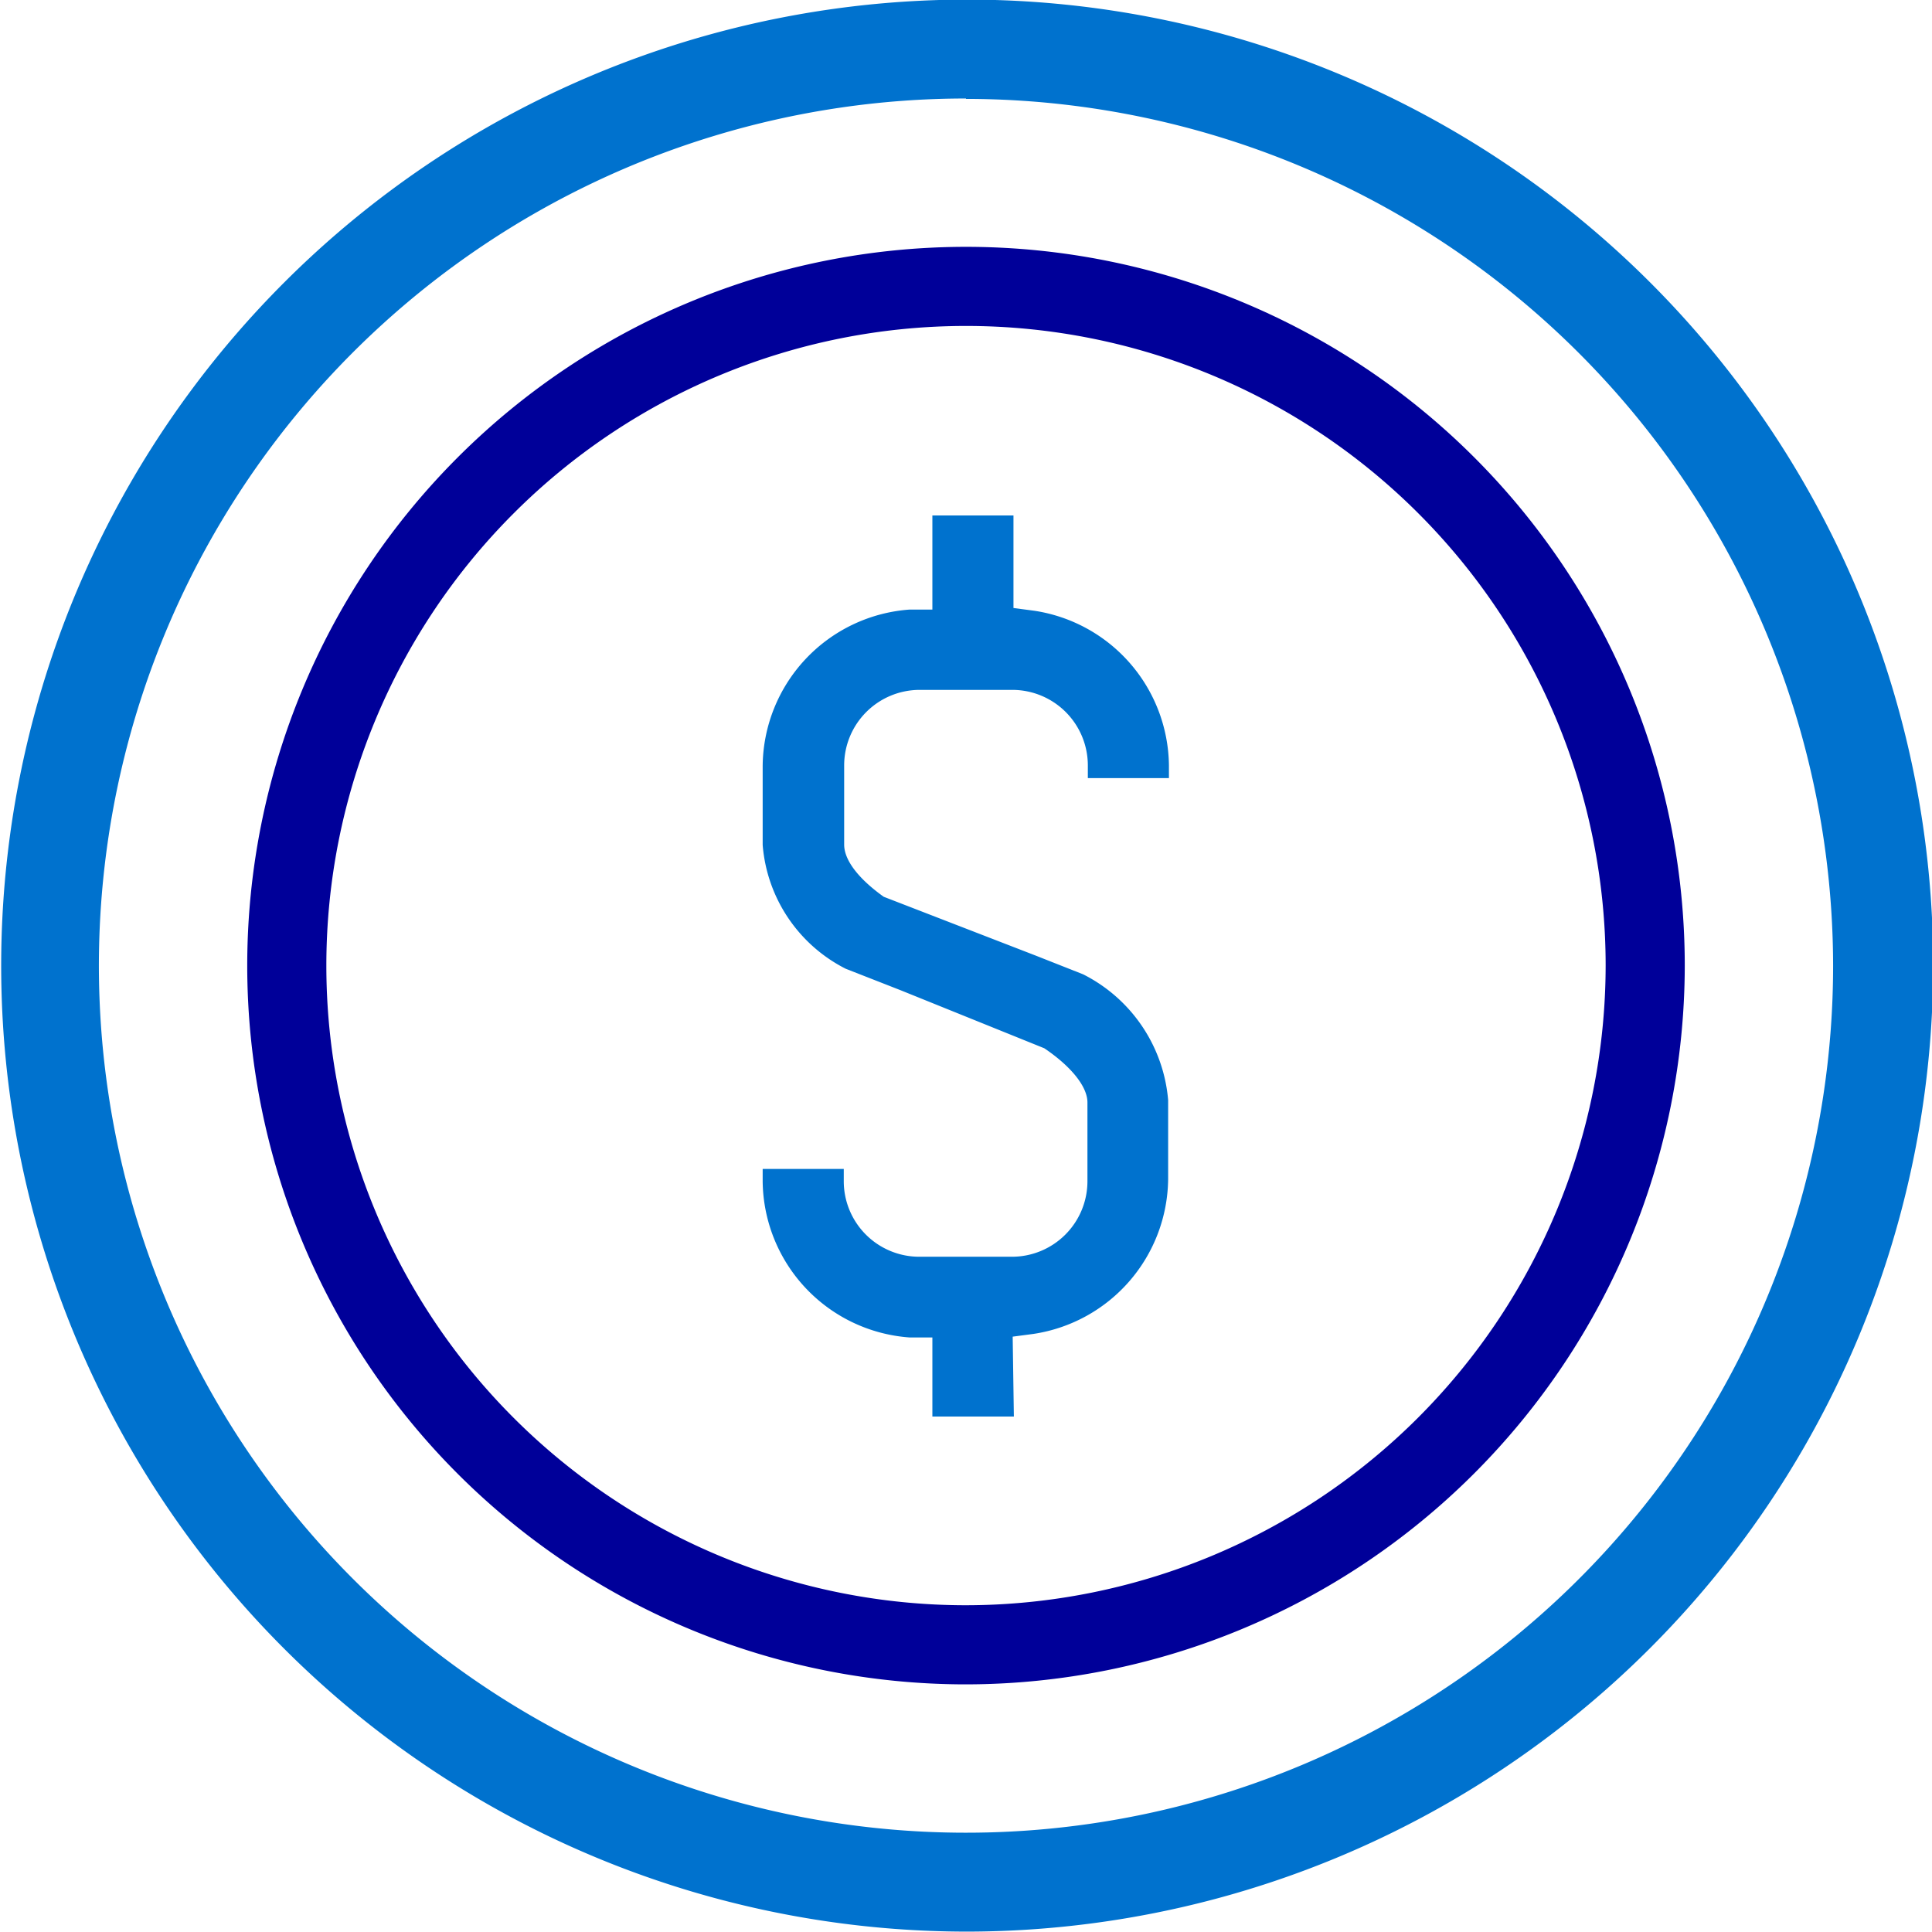
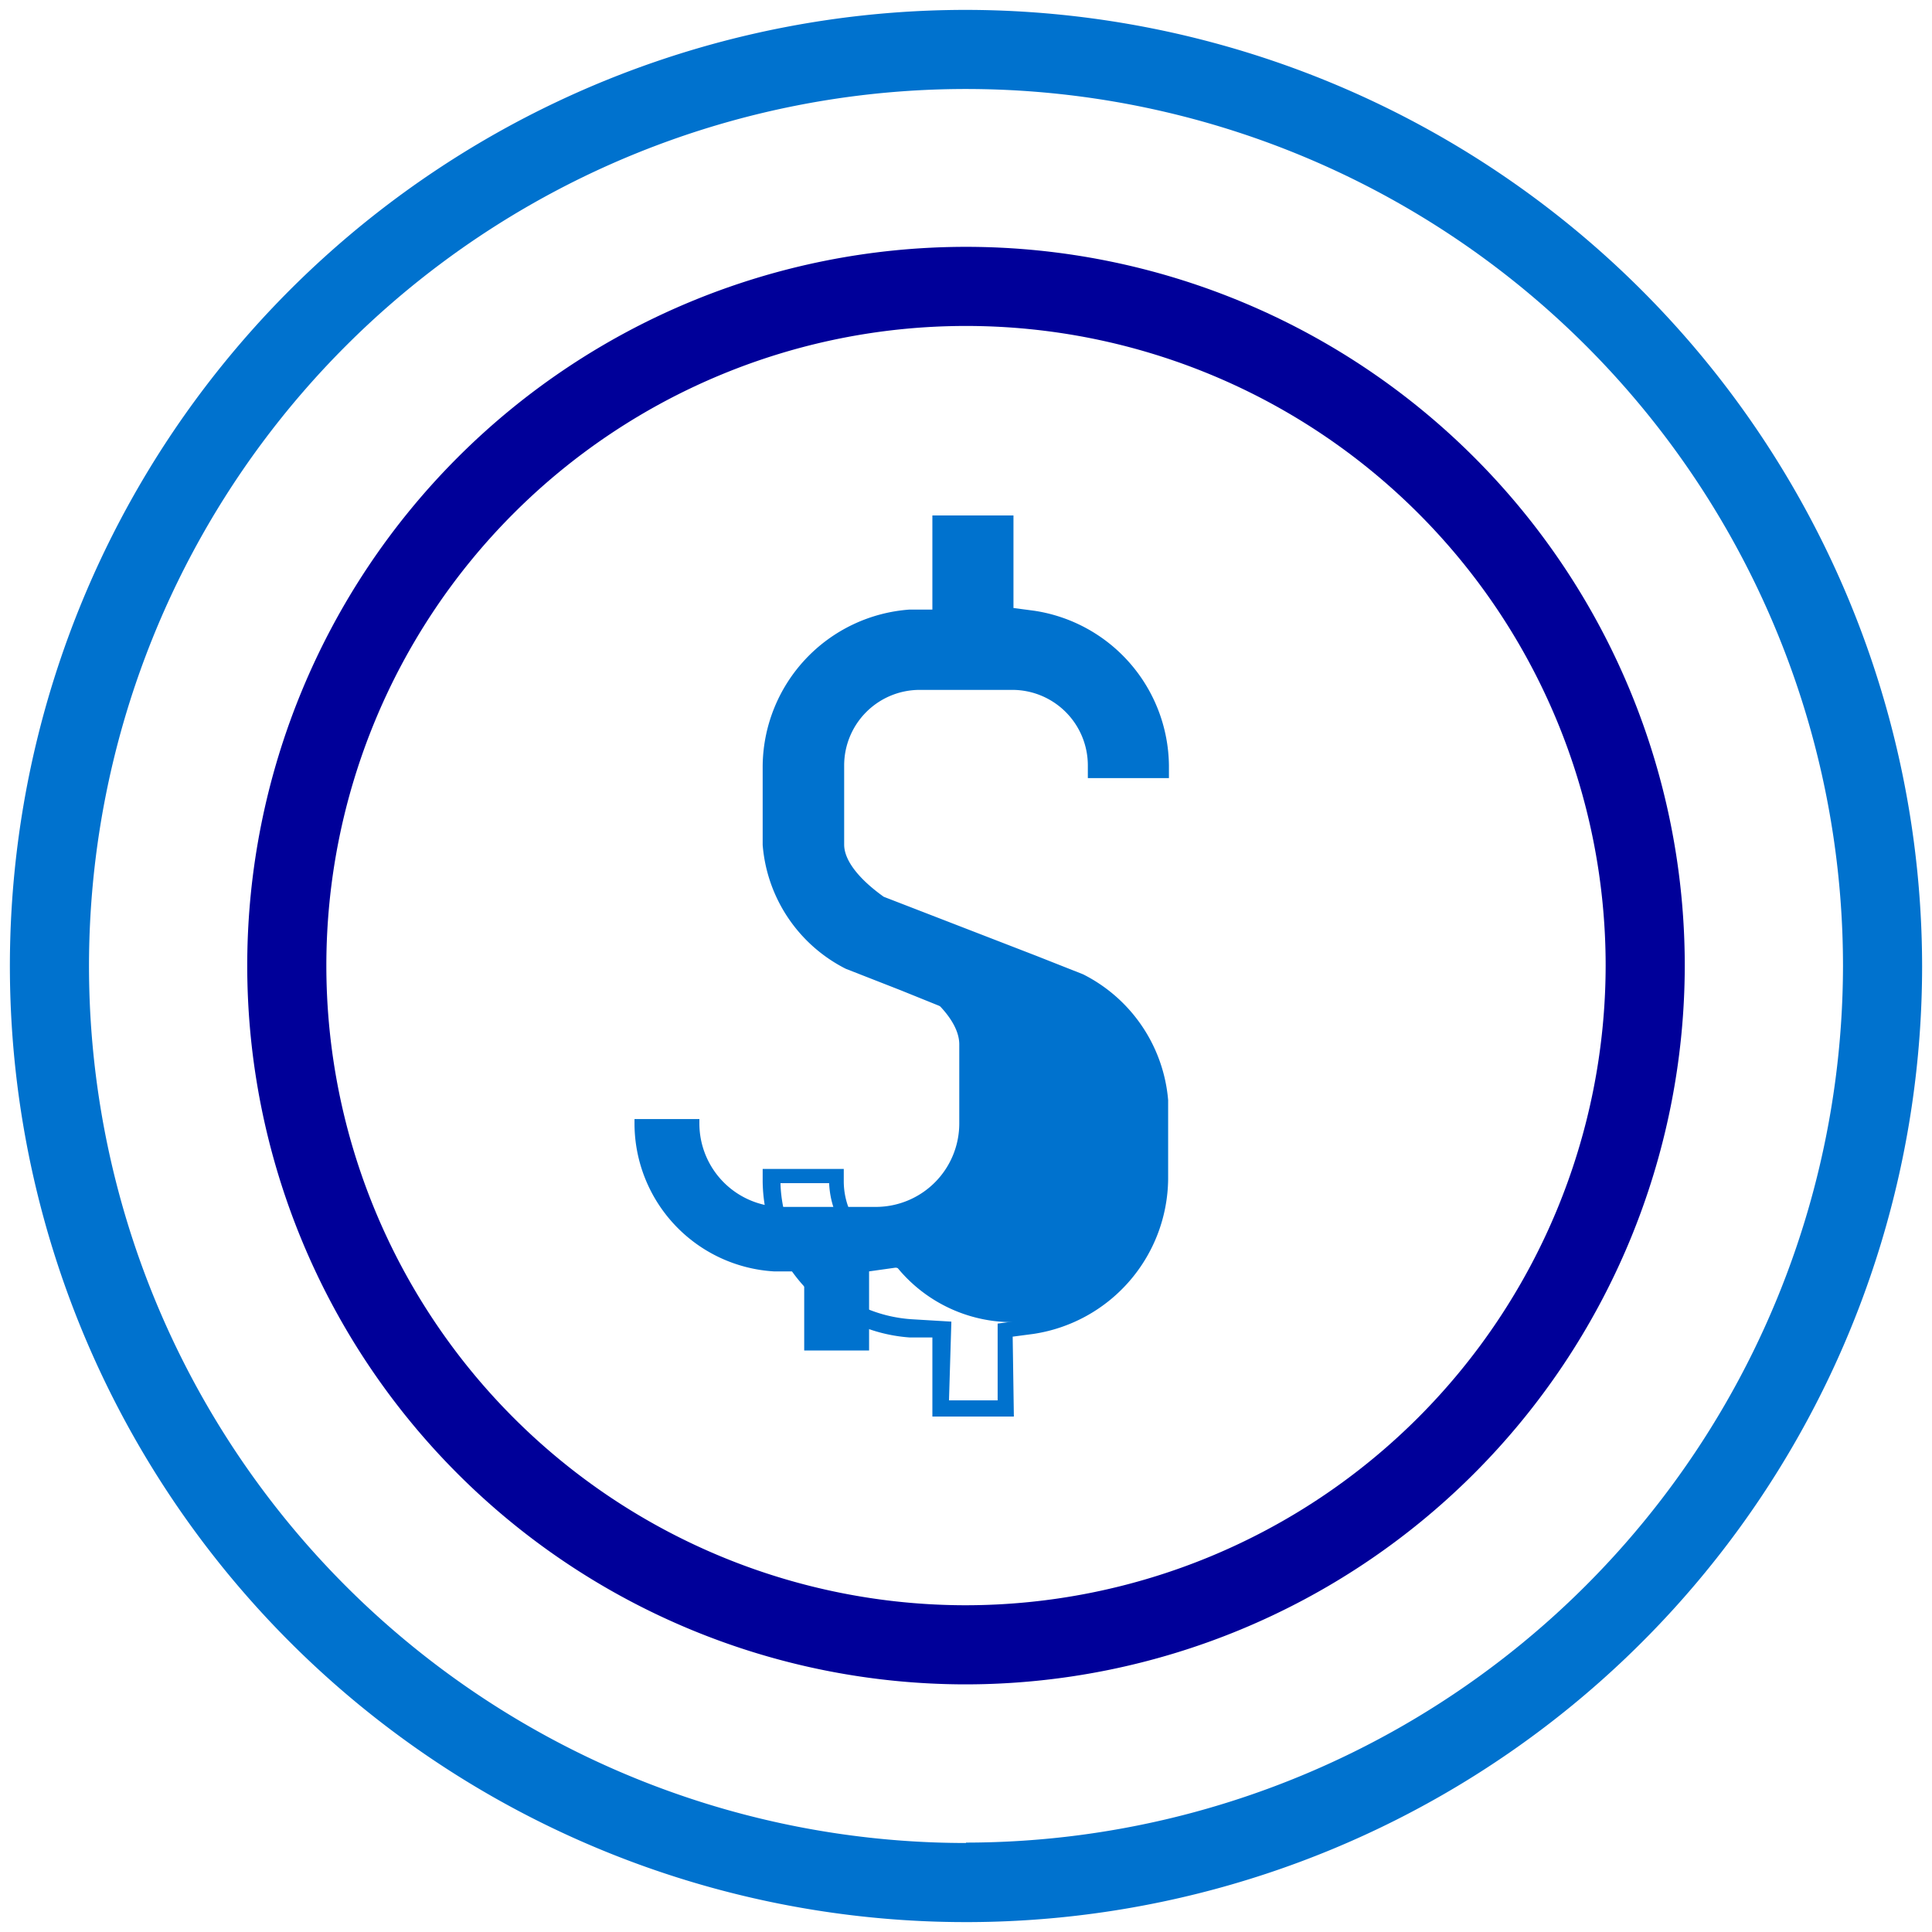
<svg xmlns="http://www.w3.org/2000/svg" id="Layer_1" data-name="Layer 1" viewBox="0 0 48.84 48.84">
  <defs>
    <style>.cls-1{fill:none;stroke:#009;stroke-miterlimit:10;stroke-width:2px;}.cls-2{fill:#0072ce;}</style>
  </defs>
  <title>Tuition</title>
  <path class="cls-1" d="M194.55,210.55a17.17,17.17,0,1,1,17.17-17.17A17.19,17.19,0,0,1,194.55,210.55Z" transform="translate(-170.13 -168.97)" />
  <path class="cls-2" d="M194.55,169.22a24.17,24.17,0,1,0,24.17,24.17A24.2,24.2,0,0,0,194.55,169.22Zm0,46.34a22.17,22.17,0,1,1,22.17-22.17A22.19,22.19,0,0,1,194.55,215.55Z" transform="translate(-170.13 -168.97)" />
-   <path class="cls-2" d="M194.55,217.8A24.42,24.42,0,1,1,219,193.39,24.45,24.45,0,0,1,194.55,217.8Zm0-48.34a23.92,23.92,0,1,0,23.92,23.92A23.95,23.95,0,0,0,194.55,169.47Zm0,46.34A22.42,22.42,0,1,1,217,193.39,22.44,22.44,0,0,1,194.55,215.8Zm0-44.34a21.92,21.92,0,1,0,21.92,21.92A21.94,21.94,0,0,0,194.55,171.47Z" transform="translate(-170.13 -168.97)" />
-   <path class="cls-2" d="M199.48,198.8v-2a3.72,3.72,0,0,0-2-3l-1.37-.54v0l-3.7-1.44c-.74-.5-1.13-1-1.13-1.49v-2a2.11,2.11,0,0,1,2.11-2.11h2.35a2.11,2.11,0,0,1,2.11,2.11v.11h1.64v-.11a3.77,3.77,0,0,0-3.22-3.71l-.71-.1V182.2h-1.64v2.34l-.77,0a3.76,3.76,0,0,0-3.52,3.74v2a3.64,3.64,0,0,0,2,2.94l1.57.61v0l3.5,1.37c.75.51,1.18,1.07,1.18,1.54v2a2.11,2.11,0,0,1-2.11,2.11h-2.35a2.11,2.11,0,0,1-2.11-2.11v-.11h-1.64v.11a3.75,3.75,0,0,0,3.52,3.74l.77,0v2h1.64v-2l.71-.1A3.76,3.76,0,0,0,199.48,198.8Z" transform="translate(-170.13 -168.97)" />
+   <path class="cls-2" d="M199.48,198.8v-2a3.72,3.72,0,0,0-2-3l-1.37-.54v0l-3.7-1.44c-.74-.5-1.13-1-1.13-1.49v-2a2.11,2.11,0,0,1,2.11-2.11h2.35a2.11,2.11,0,0,1,2.11,2.11v.11h1.64v-.11a3.77,3.77,0,0,0-3.22-3.71l-.71-.1V182.2h-1.64v2.34l-.77,0a3.76,3.76,0,0,0-3.52,3.74v2a3.64,3.64,0,0,0,2,2.94l1.57.61v0c.75.51,1.18,1.07,1.18,1.54v2a2.11,2.11,0,0,1-2.11,2.11h-2.35a2.11,2.11,0,0,1-2.11-2.11v-.11h-1.64v.11a3.75,3.75,0,0,0,3.52,3.74l.77,0v2h1.64v-2l.71-.1A3.76,3.76,0,0,0,199.48,198.8Z" transform="translate(-170.13 -168.97)" />
  <path class="cls-2" d="M195.76,204.78H193.7v-2l-.58,0a4,4,0,0,1-3.71-3.94v-.32h2.05v.32a1.91,1.91,0,0,0,1.91,1.9h2.35a1.91,1.91,0,0,0,1.9-1.9v-2c0-.4-.41-.91-1.09-1.37L192.89,194v0l-1.38-.54a3.85,3.85,0,0,1-2.1-3.13v-2a4,4,0,0,1,3.71-3.95l.58,0V182h2.05v2.34l.53.07a4,4,0,0,1,3.4,3.91v.32h-2.05v-.32a1.91,1.91,0,0,0-1.9-1.91h-2.35a1.91,1.91,0,0,0-1.91,1.91v2c0,.4.37.87,1,1.32l3.85,1.49v0l1.19.47a3.93,3.93,0,0,1,2.15,3.18v2a4,4,0,0,1-3.4,3.91l-.53.07Zm-1.64-.41h1.23v-1.94l.88-.12a3.56,3.56,0,0,0,3-3.51v-2a3.53,3.53,0,0,0-1.93-2.81l-1.52-.59v0L192.32,192c-.84-.56-1.26-1.14-1.26-1.69v-2a2.32,2.32,0,0,1,2.32-2.32h2.35a2.32,2.32,0,0,1,2.31,2.22h1.23a3.56,3.56,0,0,0-3-3.41l-.88-.13V182.4h-1.23v2.32l-1,.06a3.55,3.55,0,0,0-3.32,3.54v2a3.45,3.45,0,0,0,1.88,2.76l1.72.67v0l3.31,1.3c.86.58,1.31,1.18,1.31,1.74v2a2.32,2.32,0,0,1-2.31,2.31h-2.35a2.32,2.32,0,0,1-2.31-2.22h-1.23a3.55,3.55,0,0,0,3.32,3.44l1,.06Z" transform="translate(-170.13 -168.97)" />
</svg>